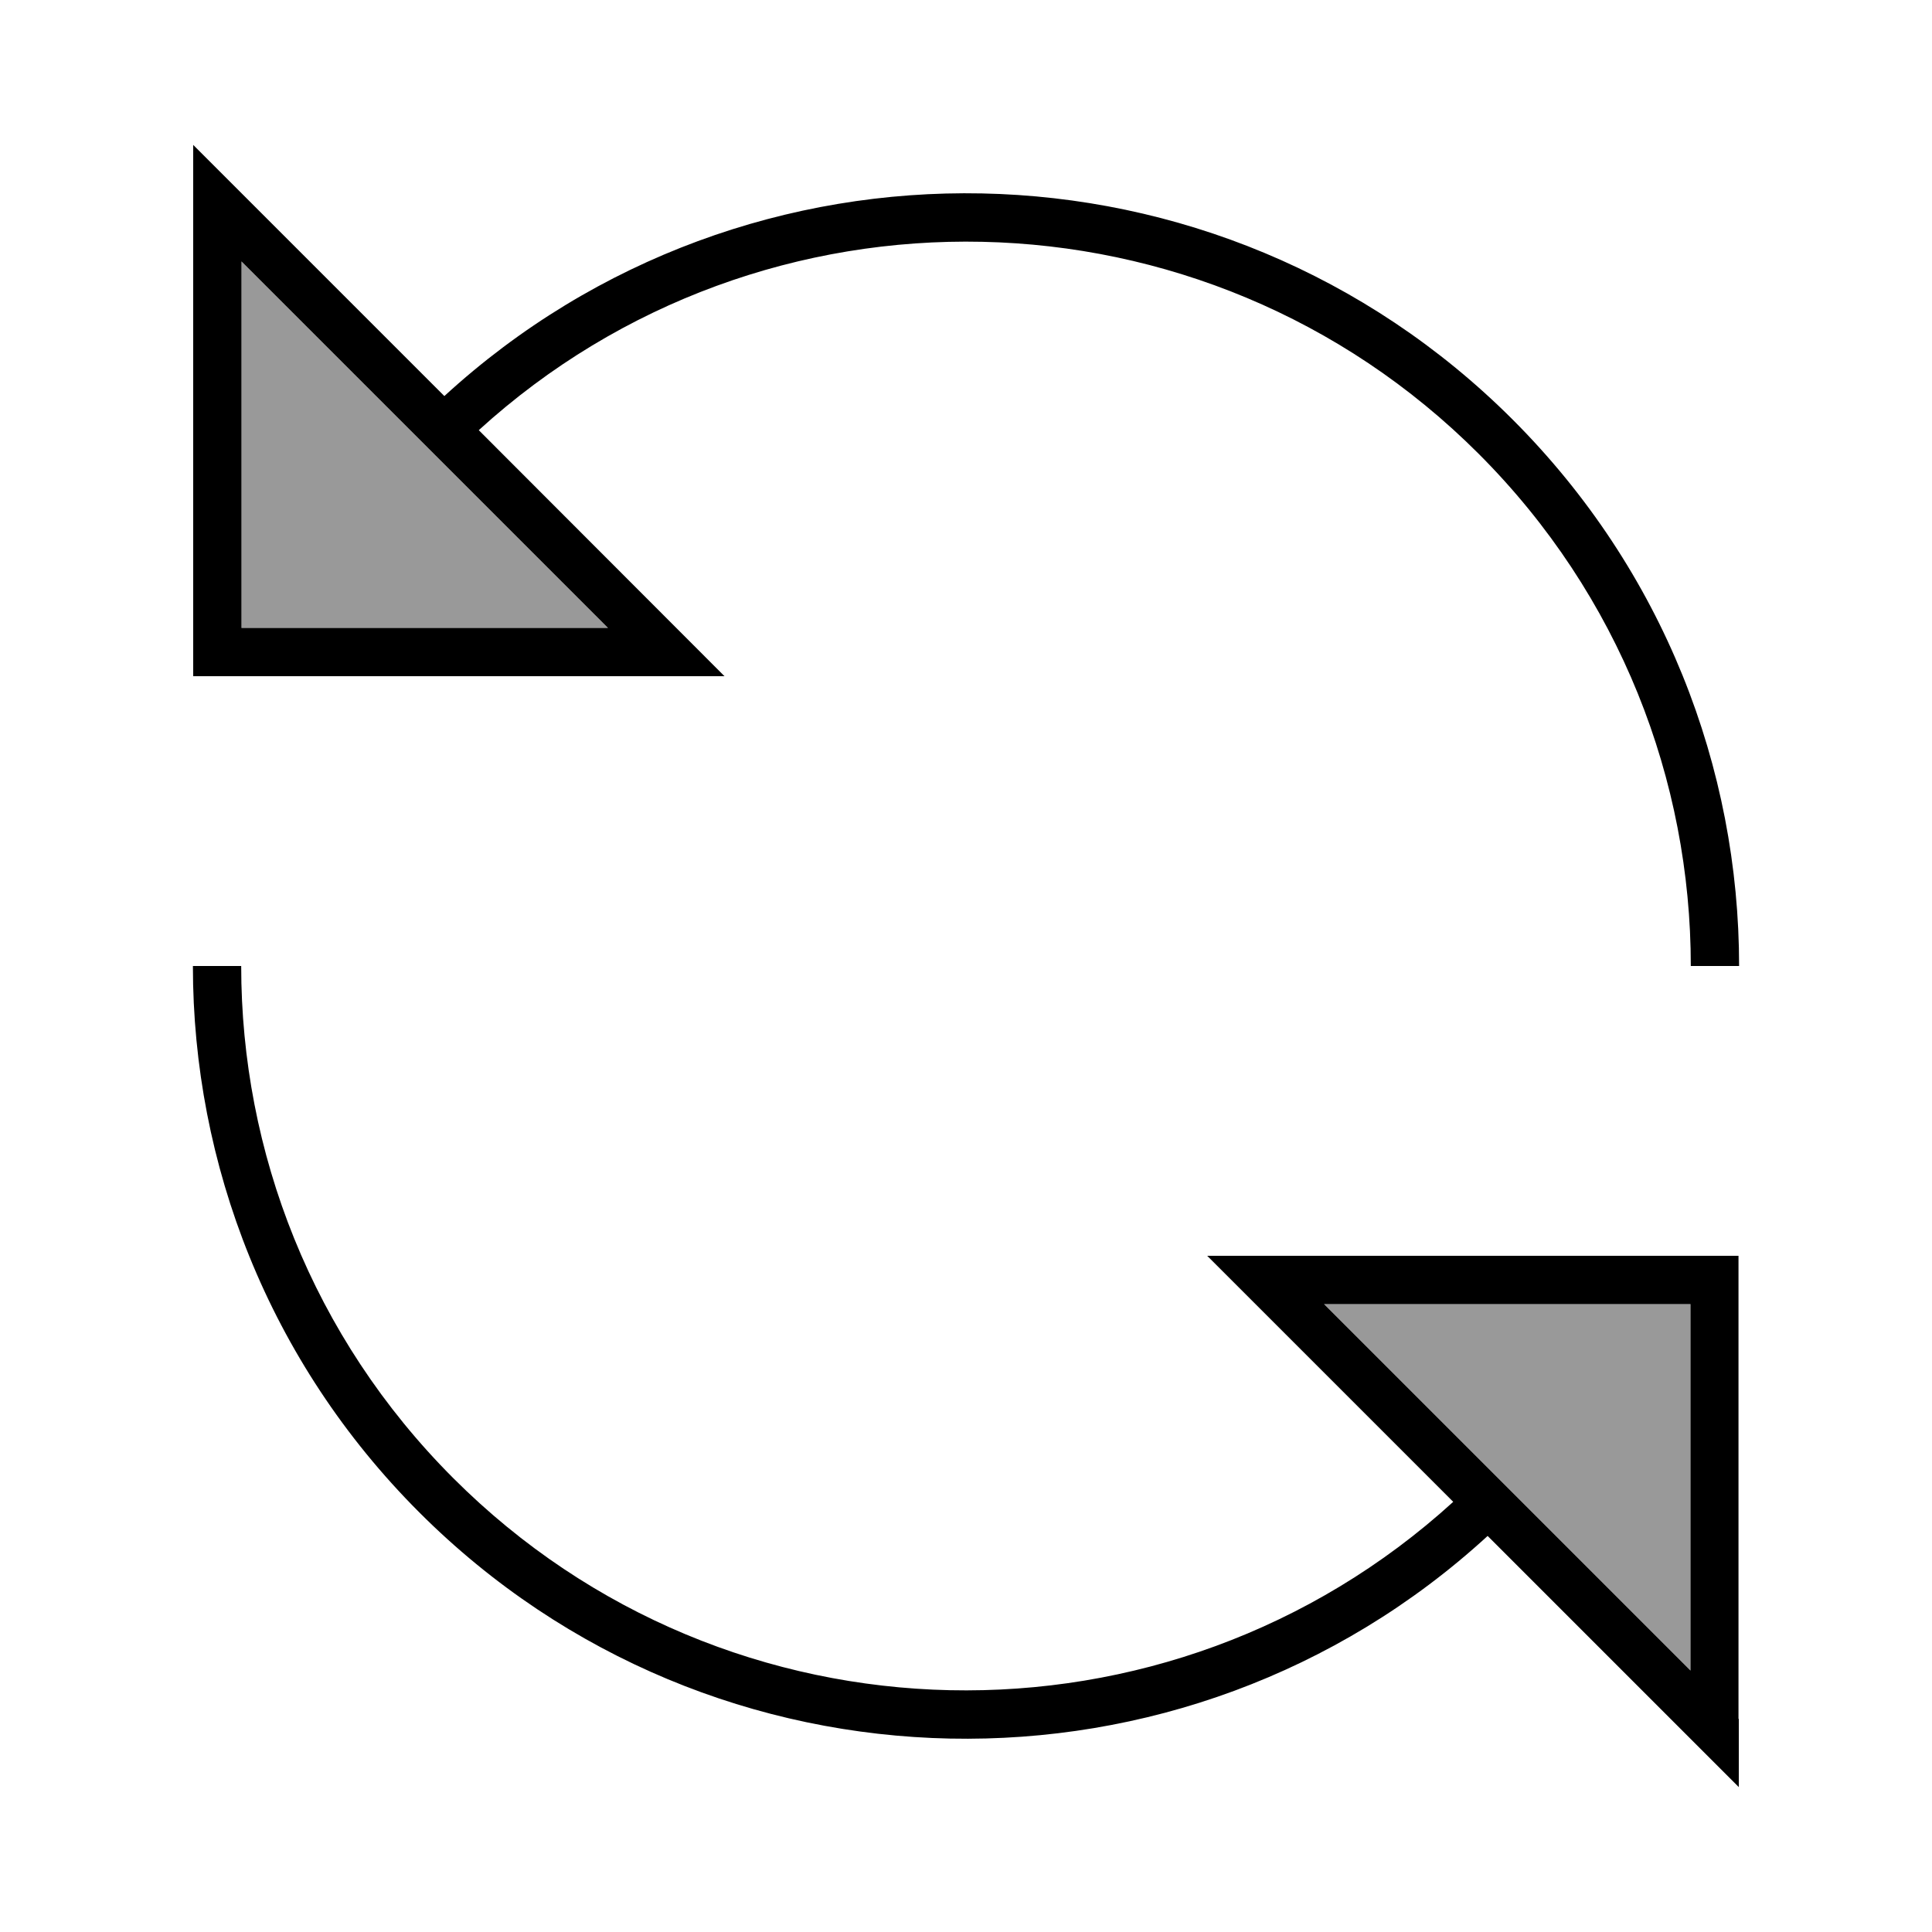
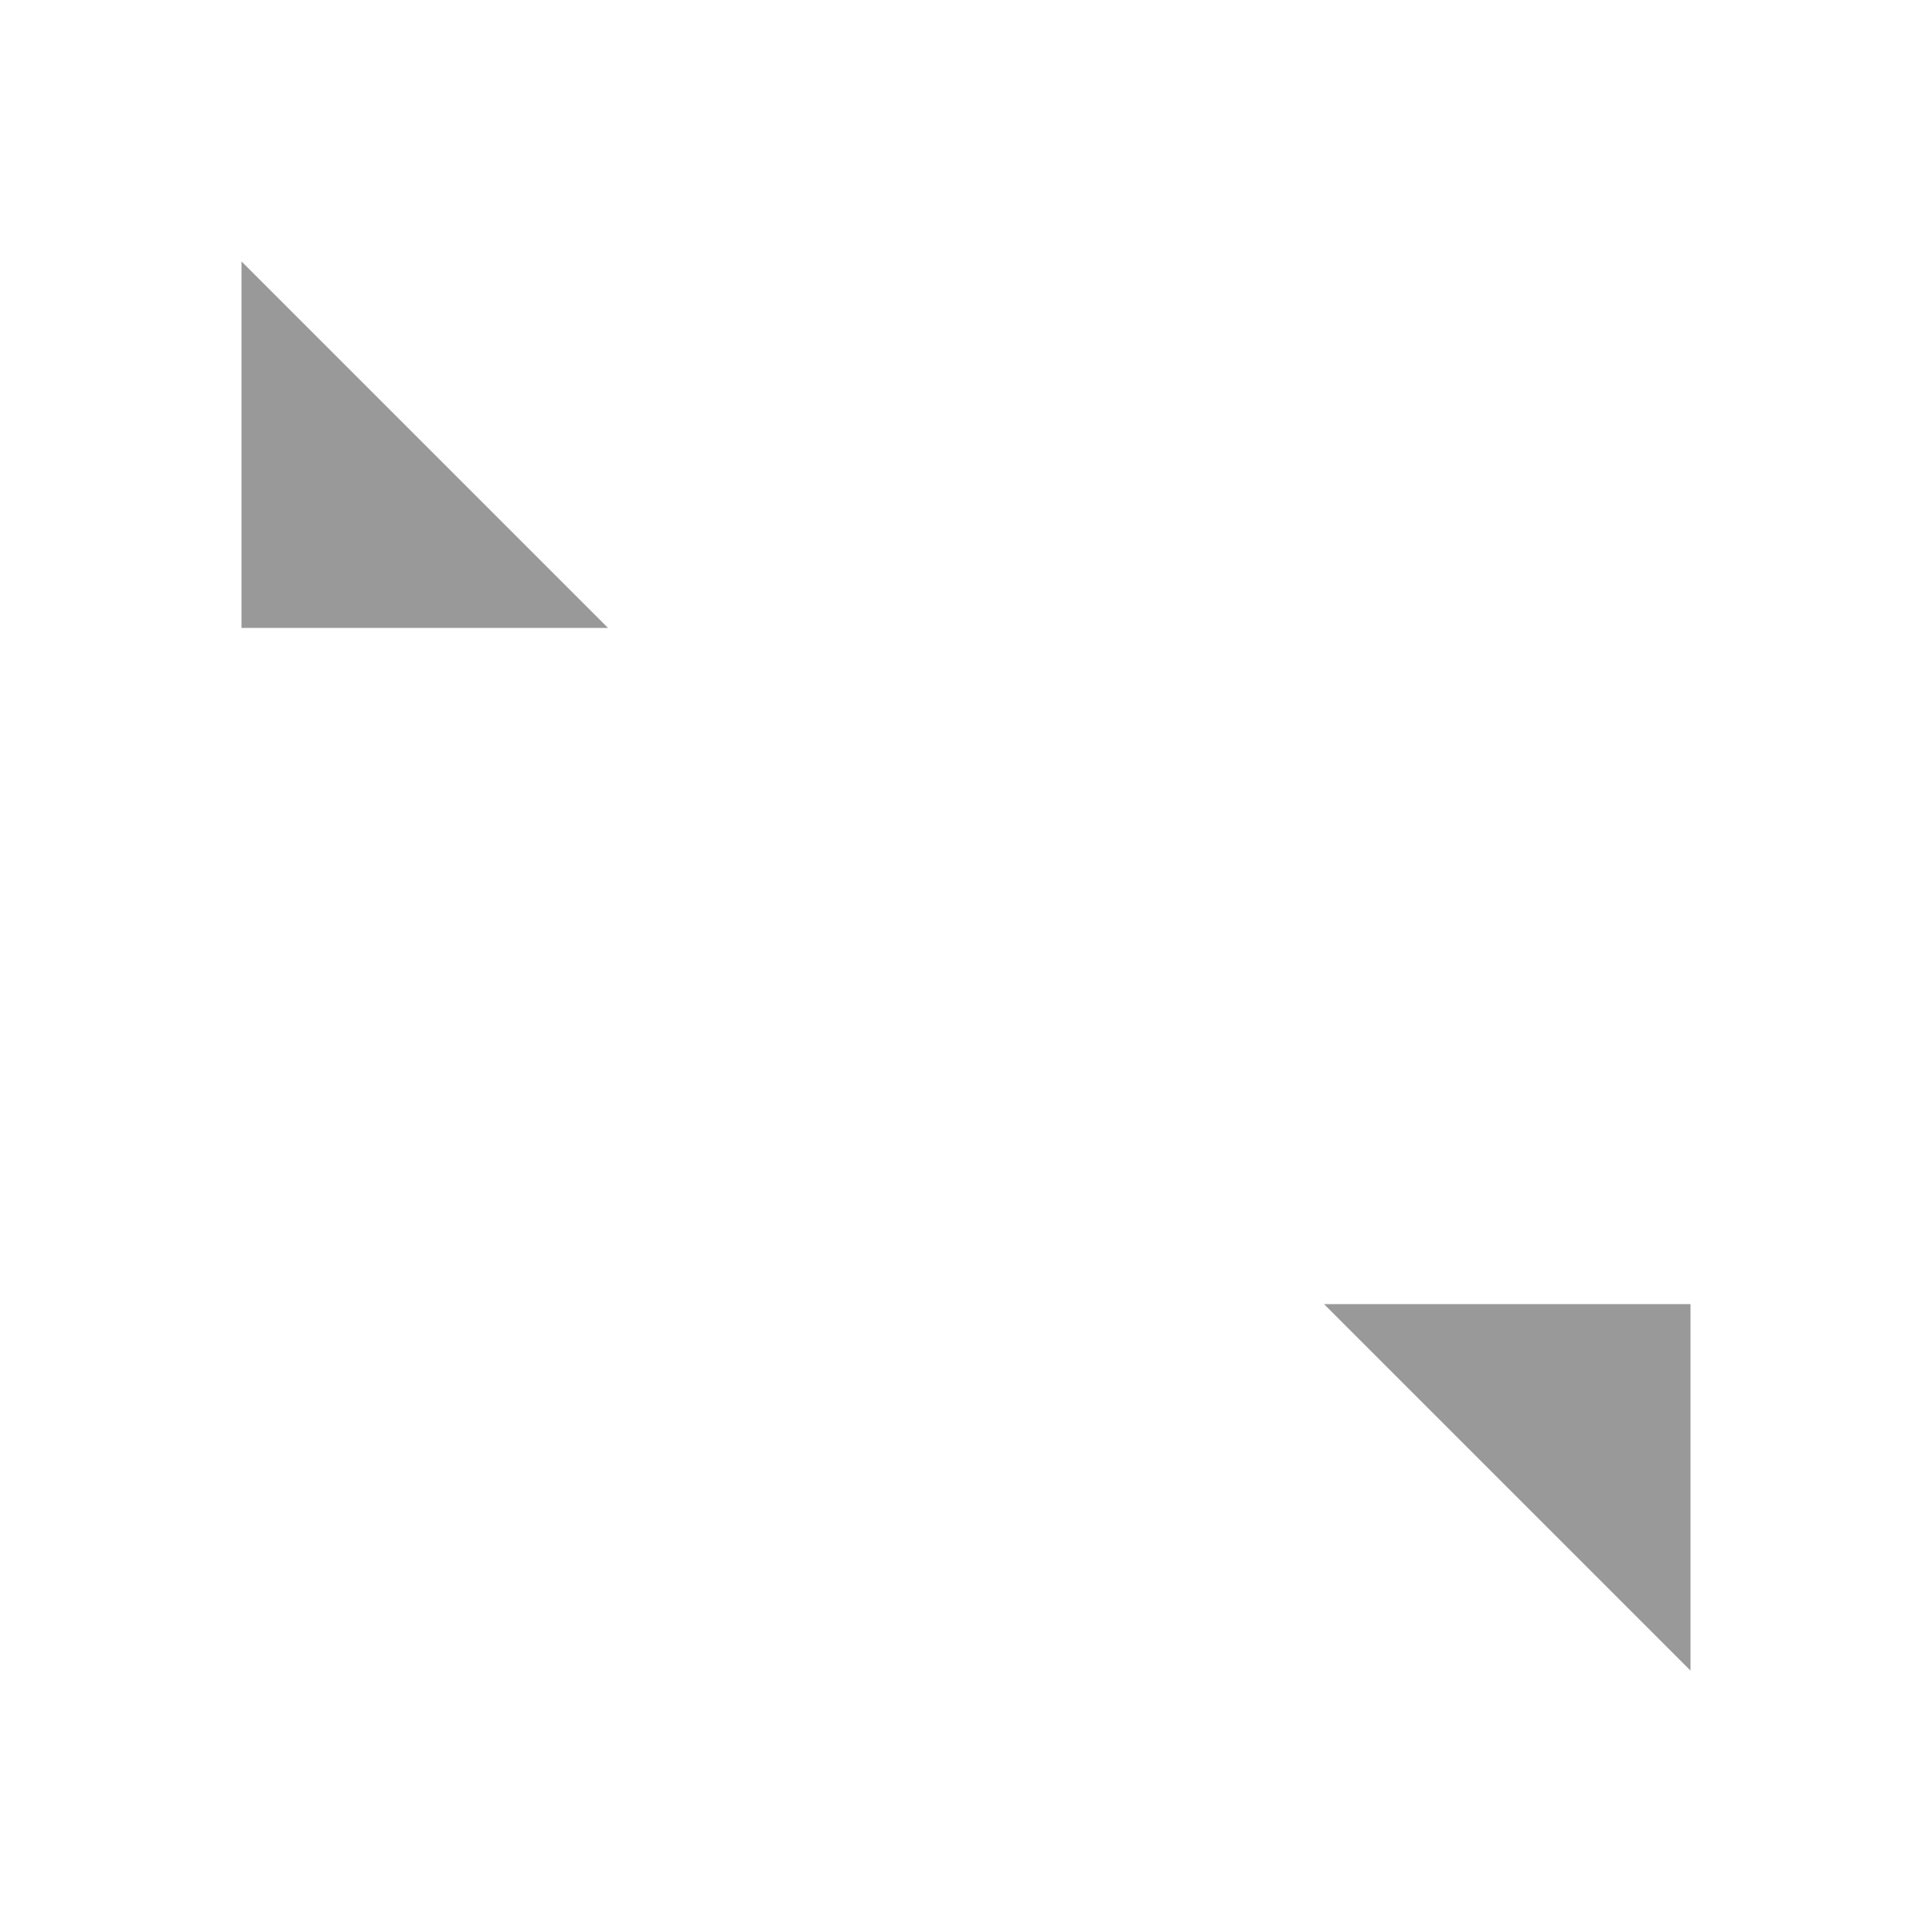
<svg xmlns="http://www.w3.org/2000/svg" viewBox="0 0 640 640">
  <path opacity=".4" fill="currentColor" d="M80 86.6L80 208L201.4 208L80 86.6zM438.6 432L560 553.4L560 432L438.6 432z" />
-   <path fill="currentColor" d="M64 70.6L64 48L147.2 131.2C247.6 39.1 403.8 41.7 501.1 139C551.1 189 576.1 254.5 576.1 320L560.1 320C560.1 258.6 536.7 197.2 489.8 150.3C398.8 59.3 252.8 56.7 158.6 142.5L240 224L64 224L64 70.6zM80 208L201.4 208L80 86.6L80 208zM576 569.4L576 592C573.9 589.9 546.1 562.1 492.8 508.8C392.4 600.9 236.2 598.3 138.9 501C88.9 451 63.9 385.5 63.9 320L79.9 320C79.9 381.4 103.3 442.8 150.2 489.7C241.2 580.7 387.2 583.3 481.4 497.5C429.5 445.6 402.3 418.4 399.9 416L575.9 416L575.9 569.4zM560 432L438.6 432L560 553.4L560 432z" />
</svg>